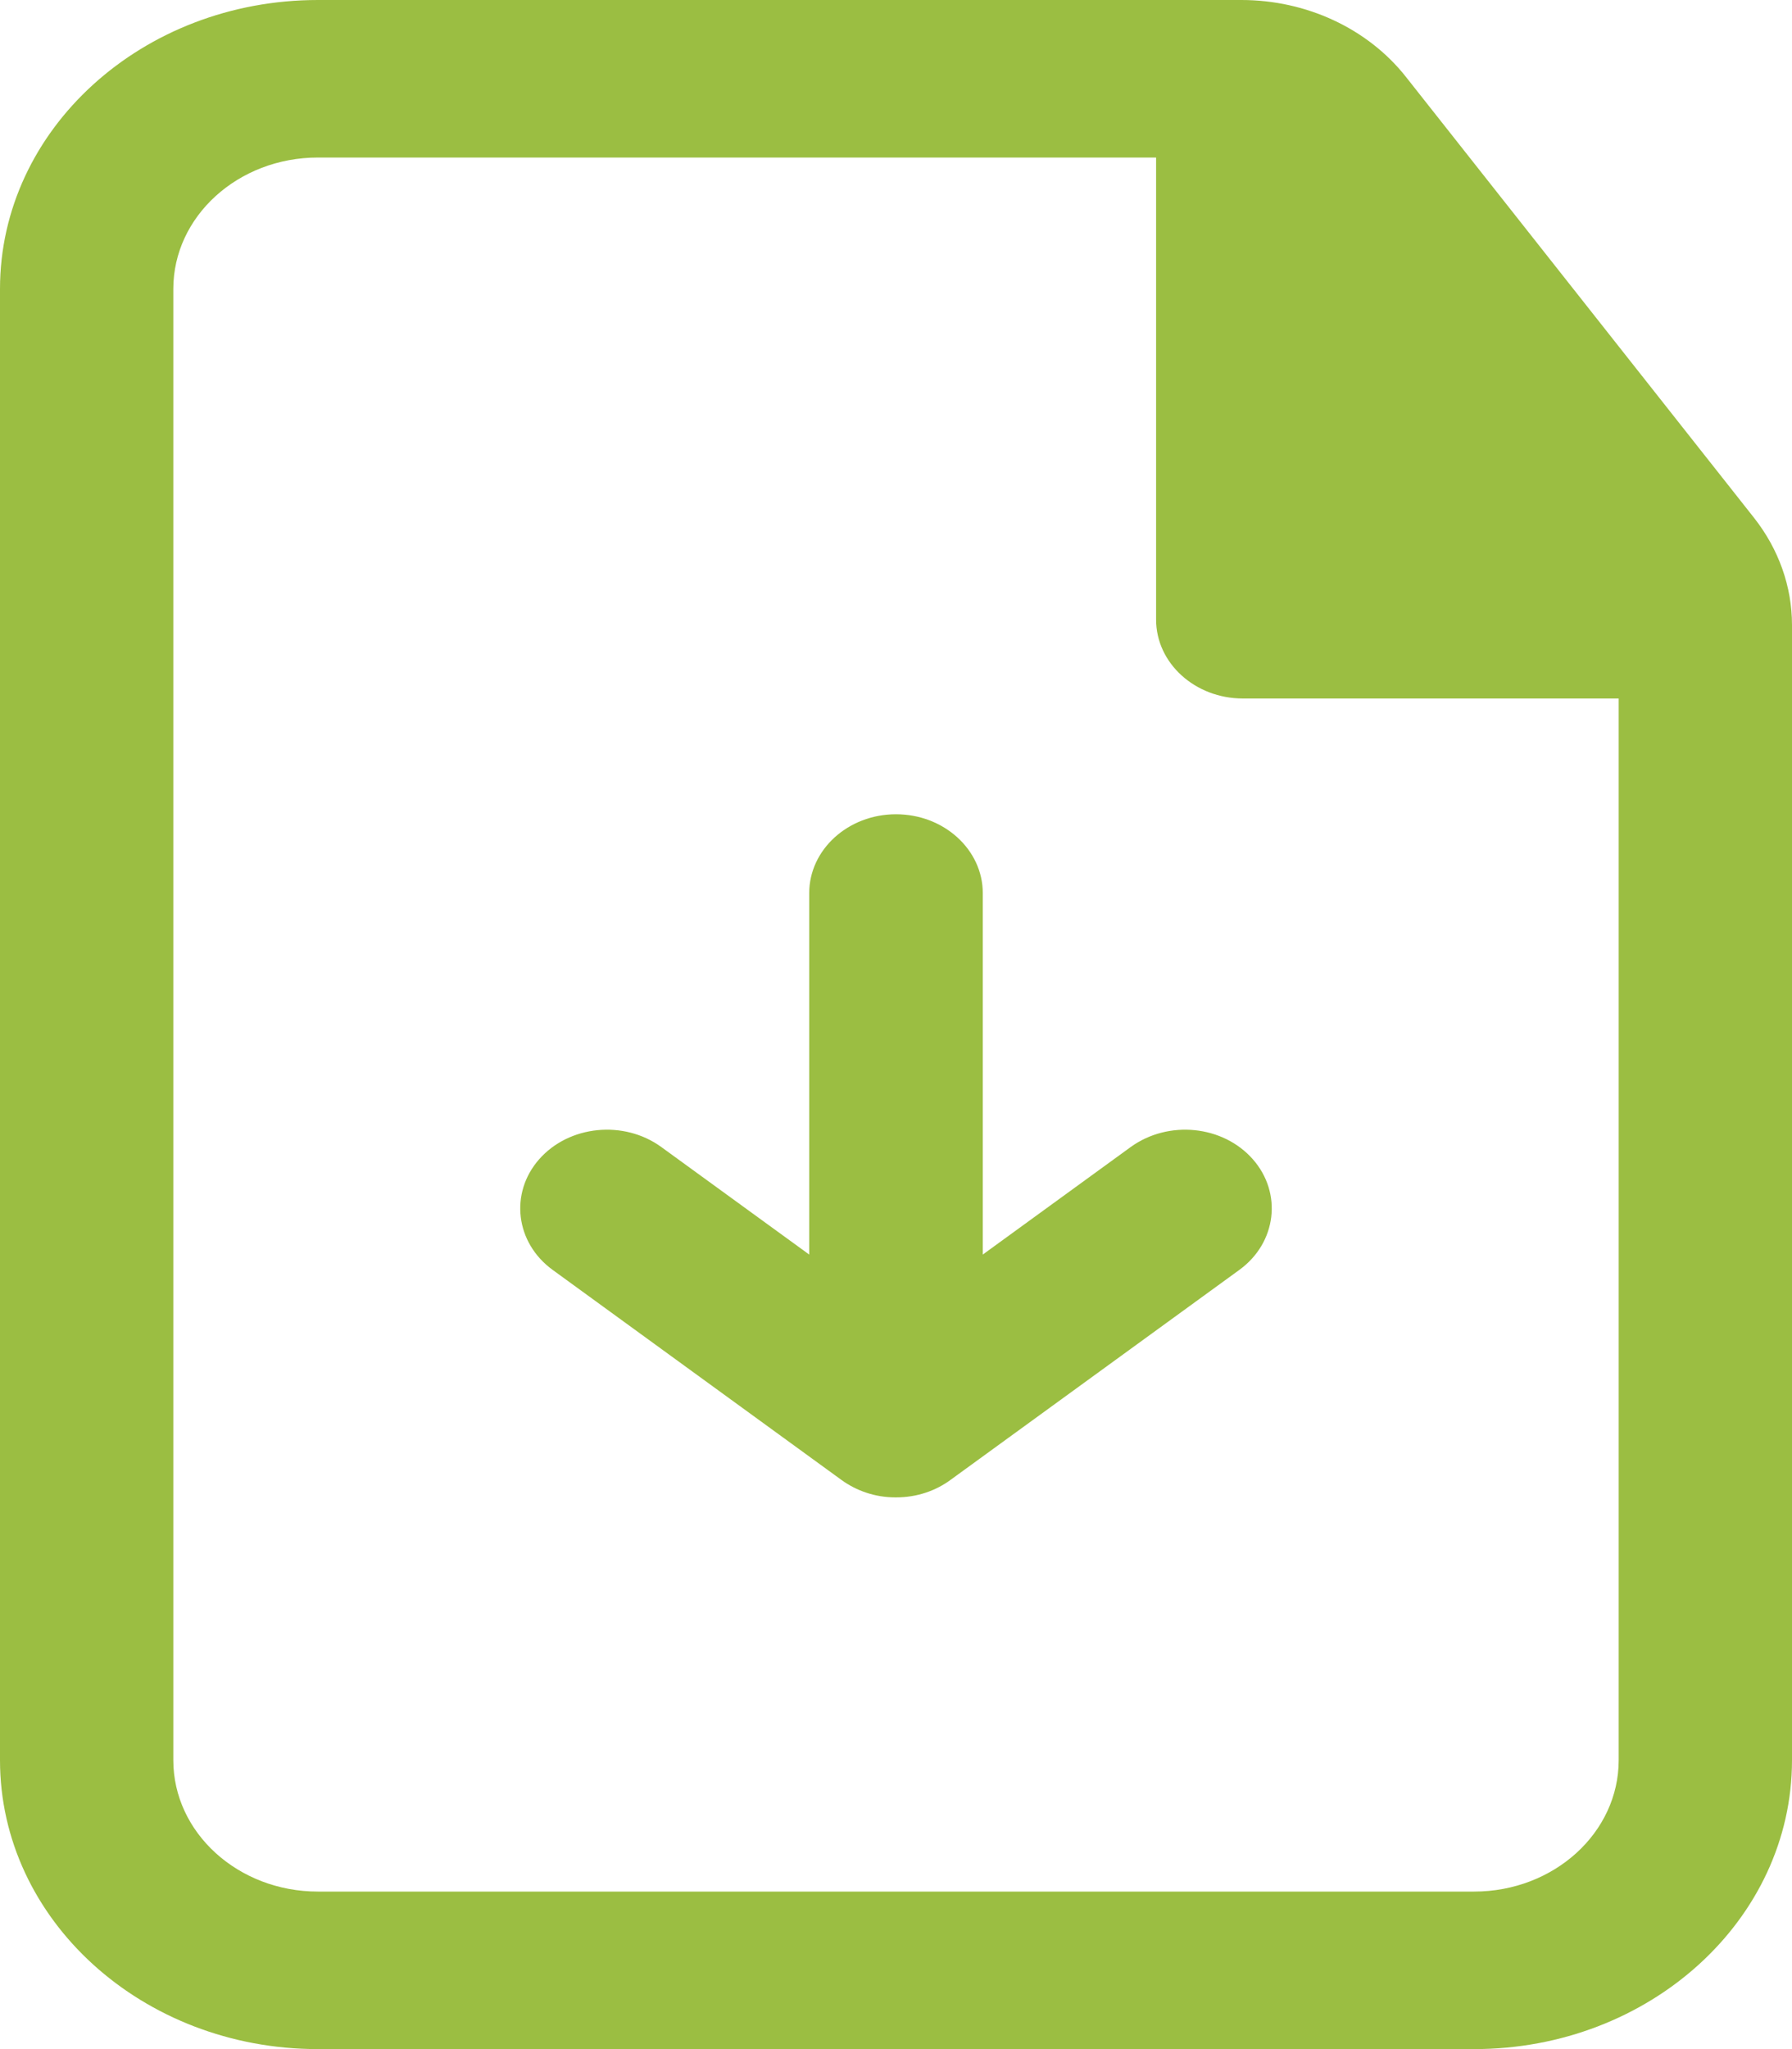
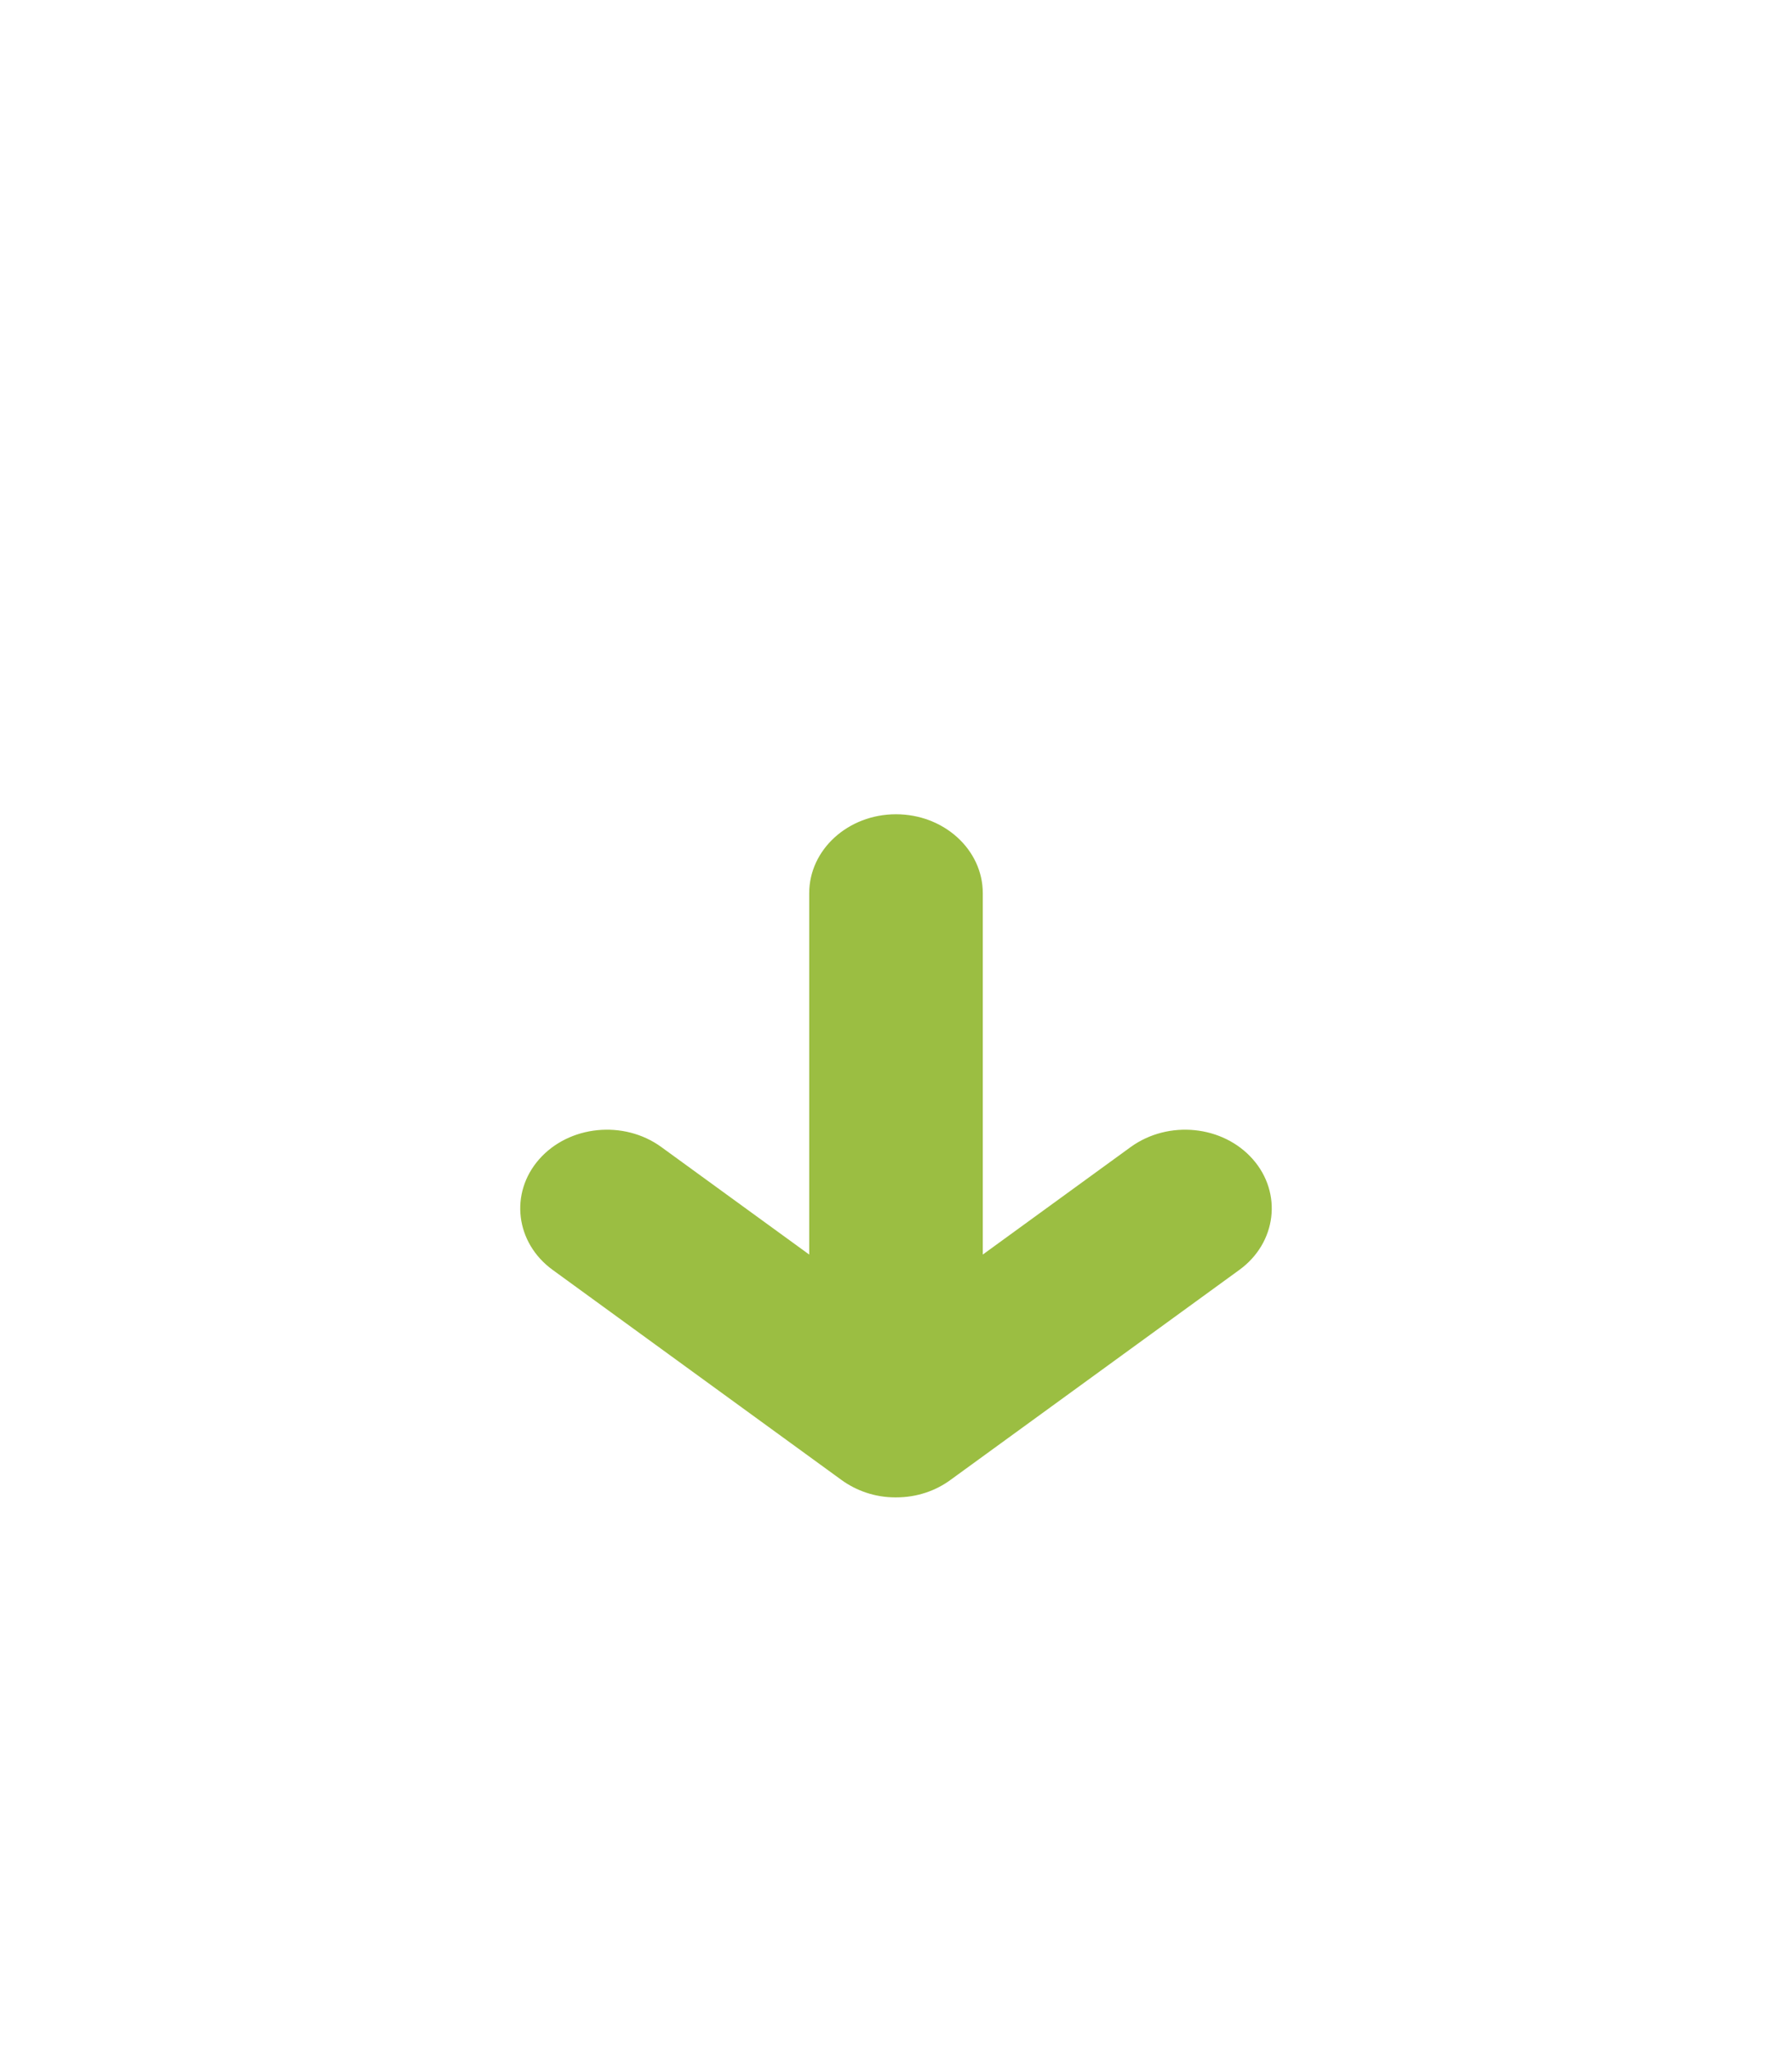
<svg xmlns="http://www.w3.org/2000/svg" width="7" height="8" viewBox="0 0 7 8" fill="none">
  <path d="M4.417 4.478C4.564 4.372 4.777 4.393 4.894 4.526C5.01 4.658 4.987 4.852 4.841 4.958L3.714 5.777C3.656 5.82 3.582 5.846 3.501 5.846L3.5 5.846L3.497 5.846C3.418 5.846 3.345 5.82 3.287 5.778L2.159 4.958C2.013 4.852 1.99 4.658 2.106 4.526C2.223 4.393 2.437 4.372 2.583 4.478L3.161 4.898V3.487C3.161 3.317 3.313 3.179 3.5 3.179C3.687 3.179 3.839 3.317 3.839 3.487V4.898L4.417 4.478Z" fill="#9BBE42" />
-   <path fill-rule="evenodd" clip-rule="evenodd" d="M1.242 0C0.556 0 0 0.505 0 1.128V6.872C0 7.495 0.556 8 1.242 8H5.758C6.444 8 7 7.495 7 6.872V2.44C7 2.29 6.948 2.144 6.852 2.022L5.491 0.299C5.342 0.111 5.103 0 4.849 0H1.242ZM0.677 1.128C0.677 0.845 0.93 0.615 1.242 0.615H4.516V2.419C4.516 2.589 4.668 2.727 4.855 2.727H6.323V6.872C6.323 7.155 6.07 7.385 5.758 7.385H1.242C0.93 7.385 0.677 7.155 0.677 6.872V1.128Z" fill="#9BBE42" />
</svg>